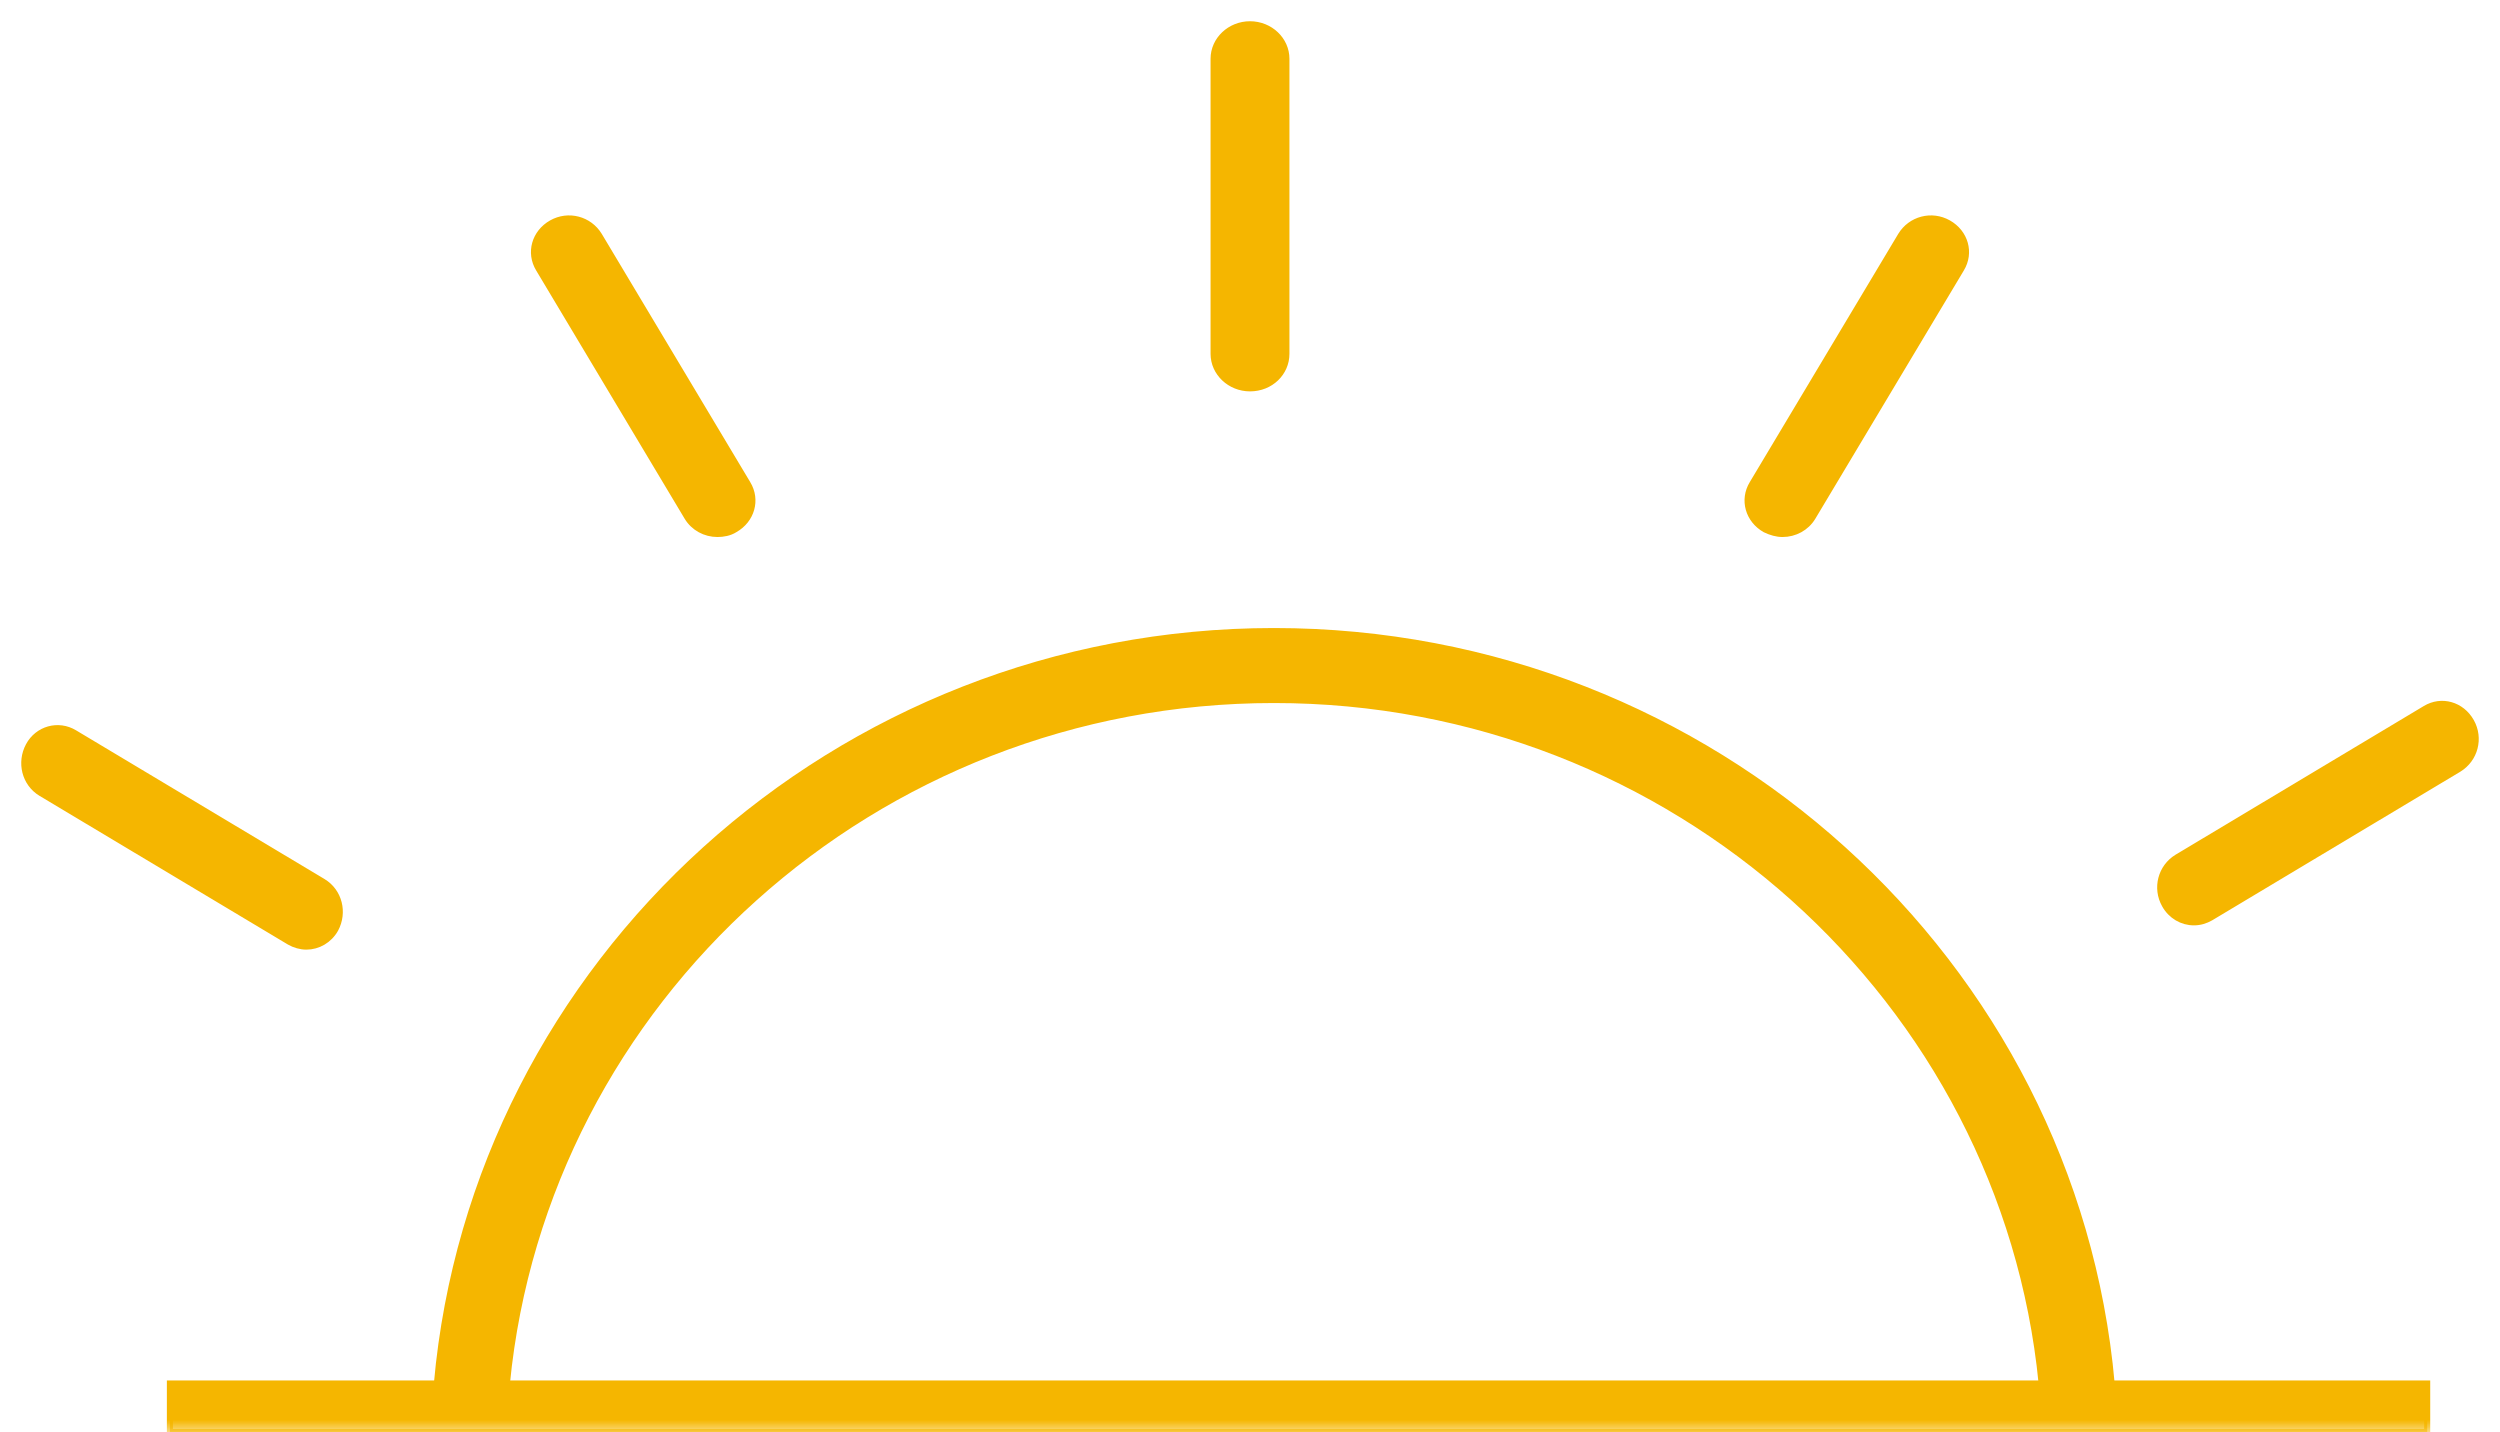
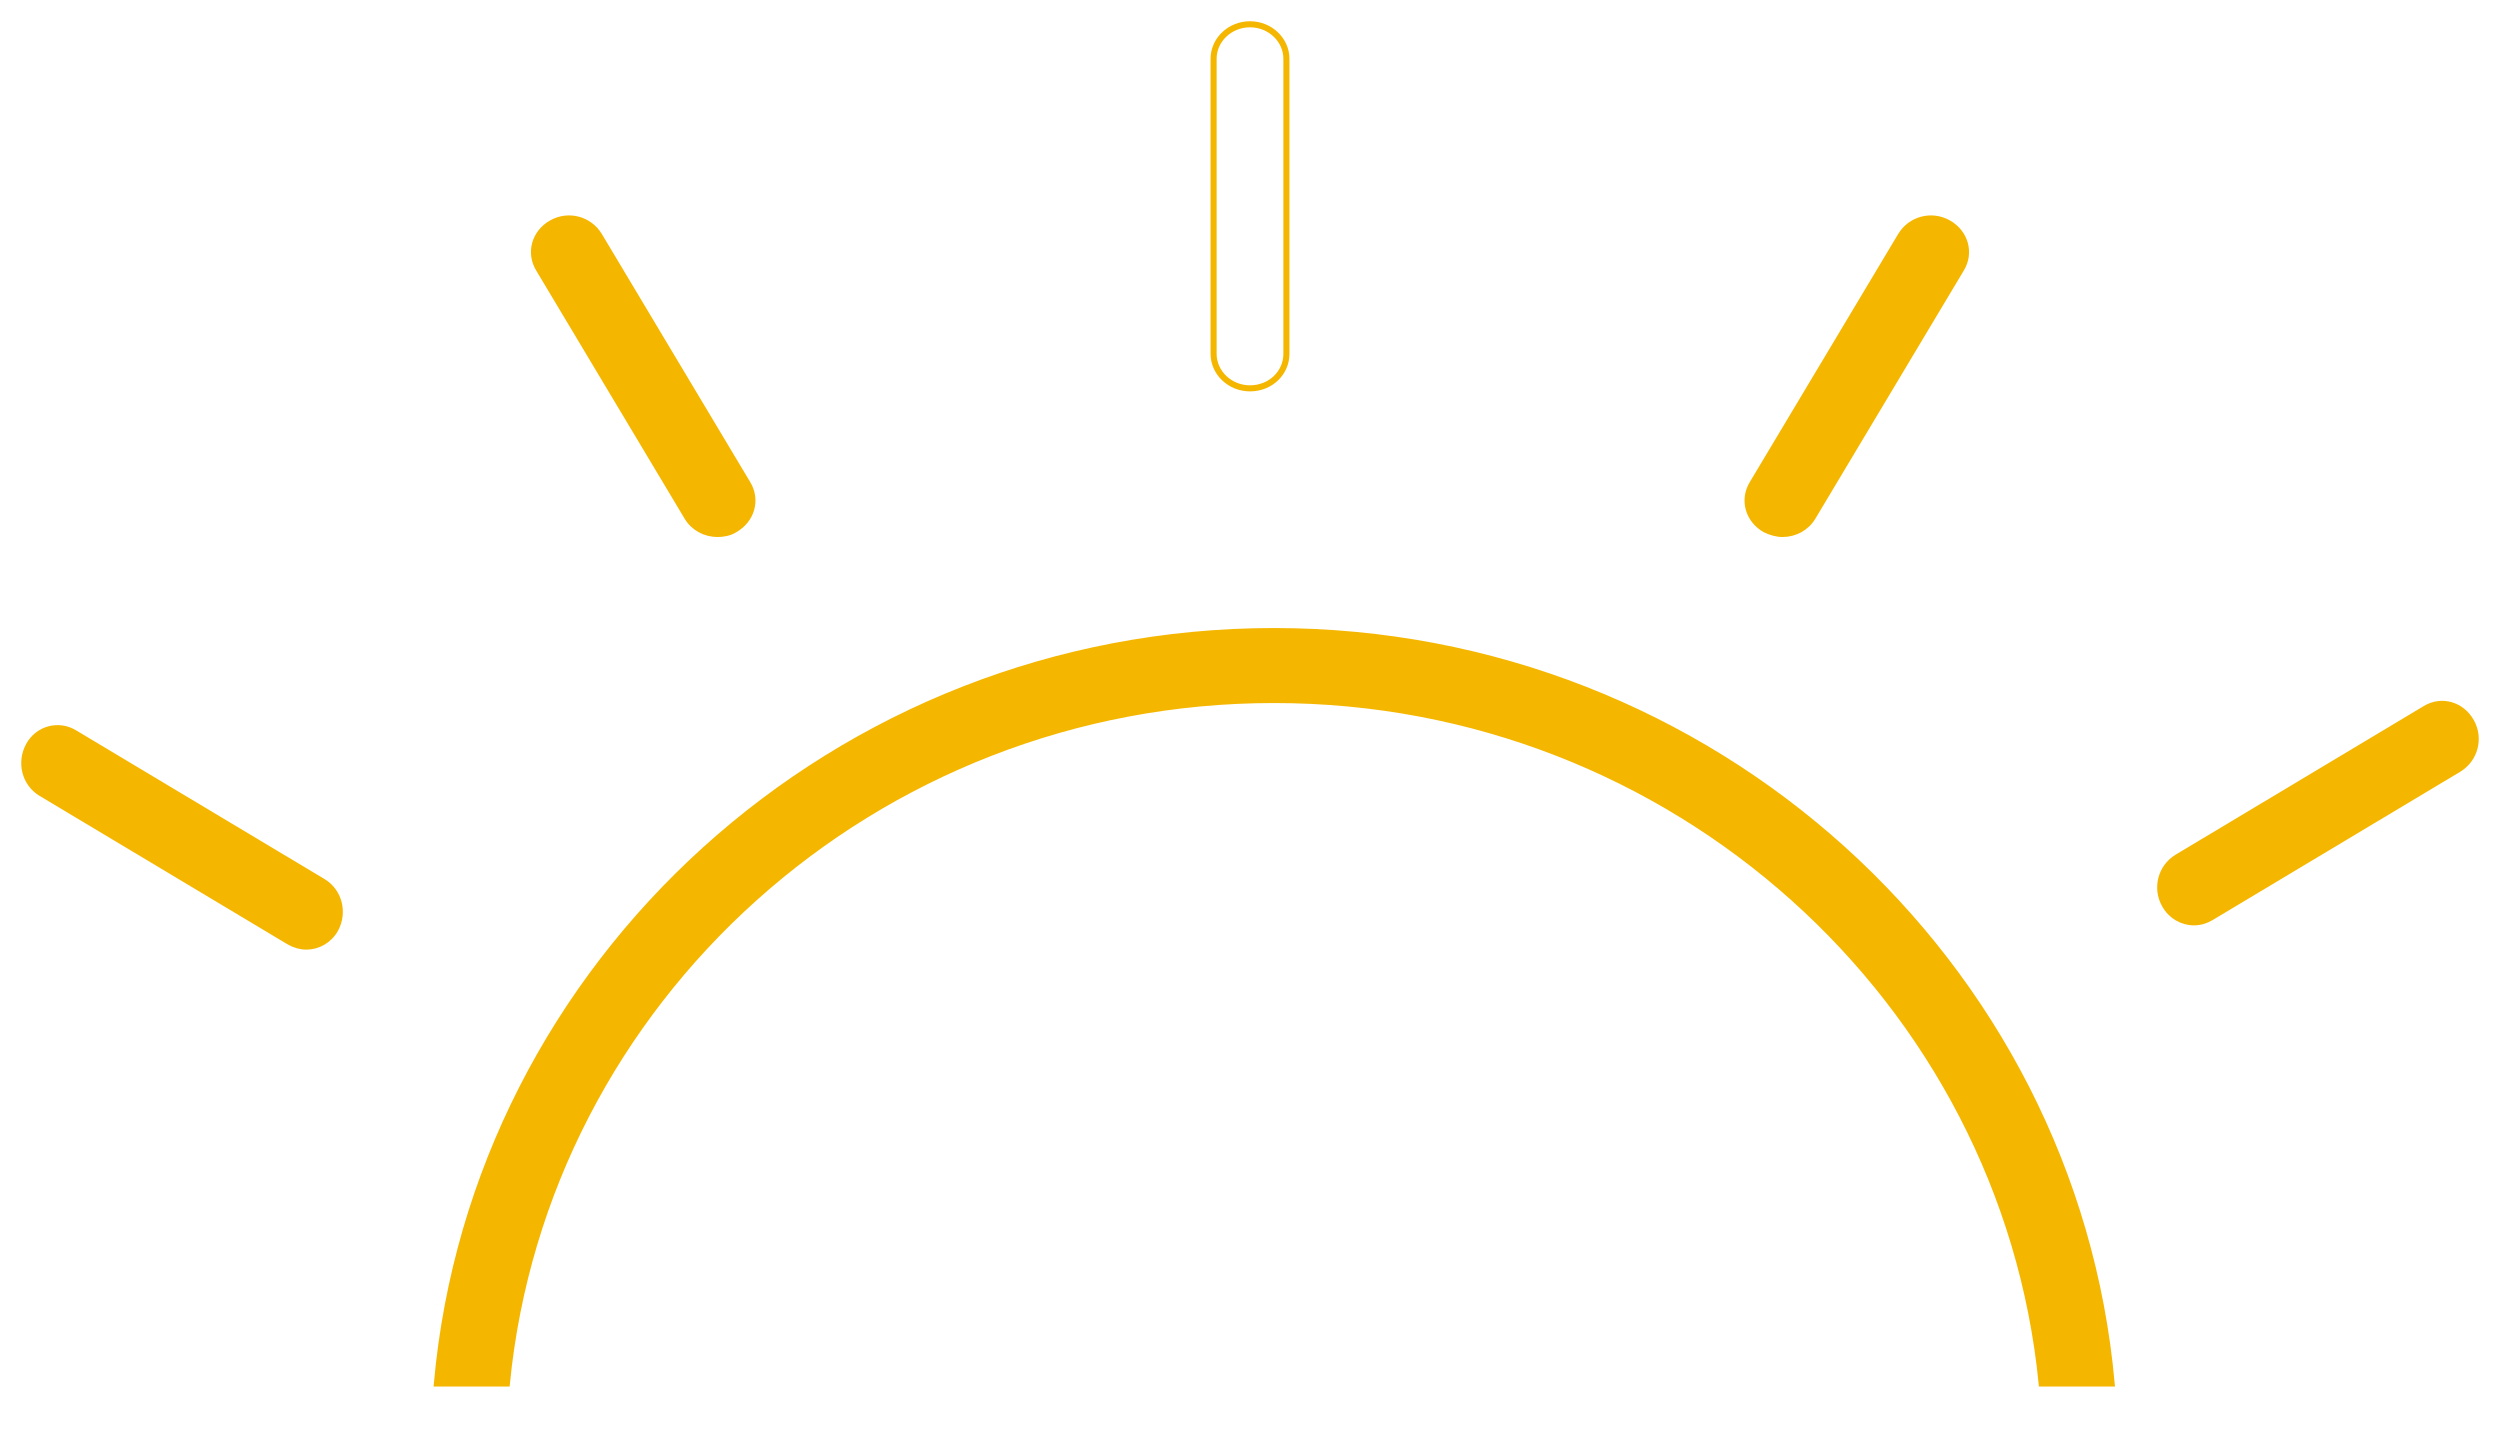
<svg xmlns="http://www.w3.org/2000/svg" xmlns:xlink="http://www.w3.org/1999/xlink" width="103px" height="59px" viewBox="0 0 103 59" version="1.1">
  <title>Group 28</title>
  <desc>Created with Sketch.</desc>
  <defs>
-     <polygon id="path-1" points="0 58 102 58 102 0 0 0" />
-   </defs>
+     </defs>
  <g id="Desktop" stroke="none" stroke-width="1" fill="none" fill-rule="evenodd">
    <g id="Desktop-Home-page-mockup-(-&gt;1170px)" transform="translate(-274, -2924)">
      <g id="Group-30" transform="translate(158, 2908)">
        <g id="Group-28" transform="translate(117, 17)">
          <path d="M19.883,56 C21.439,40.214 35.003,27.84 51.488,27.84 C67.951,27.84 81.556,40.214 83.117,56 L86,56 C84.442,38.651 69.56,25 51.488,25 C33.439,25 18.558,38.651 17,56 L19.883,56 Z" id="Fill-1" fill="#F5B600" />
          <path d="M19.883,56 C21.439,40.214 35.003,27.84 51.488,27.84 C67.951,27.84 81.556,40.214 83.117,56 L86,56 C84.442,38.651 69.56,25 51.488,25 C33.439,25 18.558,38.651 17,56 L19.883,56 Z" id="Stroke-3" stroke="#F5B600" stroke-width="0.25" />
-           <path d="M50.5,15 C49.675,15 49,14.36 49,13.578 L49,1.422 C49,0.64 49.675,0 50.5,0 C51.325,0 52,0.64 52,1.422 L52,13.578 C52,14.36 51.35,15 50.5,15" id="Fill-5" fill="#F5B600" />
          <path d="M50.5,15 C49.675,15 49,14.36 49,13.578 L49,1.422 C49,0.64 49.675,0 50.5,0 C51.325,0 52,0.64 52,1.422 L52,13.578 C52,14.36 51.35,15 50.5,15 Z" id="Stroke-7" stroke="#F5B600" stroke-width="0.25" />
          <path d="M72.441,21 C72.202,21 71.963,20.931 71.724,20.816 C71.031,20.424 70.792,19.595 71.198,18.927 L77.316,8.698 C77.723,8.03 78.583,7.799 79.276,8.191 C79.969,8.583 80.208,9.412 79.802,10.08 L73.683,20.309 C73.421,20.747 72.943,21 72.441,21" id="Fill-9" fill="#F5B600" />
          <path d="M72.441,21 C72.202,21 71.963,20.931 71.724,20.816 C71.031,20.424 70.792,19.595 71.198,18.927 L77.316,8.698 C77.723,8.03 78.583,7.799 79.276,8.191 C79.969,8.583 80.208,9.412 79.802,10.08 L73.683,20.309 C73.421,20.747 72.943,21 72.441,21 Z" id="Stroke-11" stroke="#F5B600" stroke-width="0.25" />
          <path d="M89.388,37 C88.905,37 88.444,36.737 88.191,36.282 C87.8,35.589 88.03,34.728 88.697,34.321 L98.921,28.198 C99.589,27.792 100.417,28.031 100.809,28.725 C101.2,29.418 100.97,30.279 100.302,30.686 L90.079,36.809 C89.872,36.928 89.642,37 89.388,37" id="Fill-13" fill="#F5B600" />
          <path d="M89.388,37 C88.905,37 88.444,36.737 88.191,36.282 C87.8,35.589 88.03,34.728 88.697,34.321 L98.921,28.198 C99.589,27.792 100.417,28.031 100.809,28.725 C101.2,29.418 100.97,30.279 100.302,30.686 L90.079,36.809 C89.872,36.928 89.642,37 89.388,37 Z" id="Stroke-15" stroke="#F5B600" stroke-width="0.25" />
          <path d="M11.62,38 C11.389,38 11.135,37.928 10.928,37.809 L0.688,31.679 C0.02,31.273 -0.188,30.414 0.181,29.723 C0.55,29.031 1.403,28.792 2.072,29.198 L12.312,35.328 C12.98,35.734 13.188,36.593 12.819,37.284 C12.565,37.738 12.104,38 11.62,38" id="Fill-17" fill="#F5B600" />
          <path d="M11.62,38 C11.389,38 11.135,37.928 10.928,37.809 L0.688,31.679 C0.02,31.273 -0.188,30.414 0.181,29.723 C0.55,29.031 1.403,28.792 2.072,29.198 L12.312,35.328 C12.98,35.734 13.188,36.593 12.819,37.284 C12.565,37.738 12.104,38 11.62,38 Z" id="Stroke-19" stroke="#F5B600" stroke-width="0.25" />
          <path d="M28.559,21 C28.057,21 27.579,20.747 27.316,20.309 L21.198,10.08 C20.792,9.412 21.031,8.583 21.724,8.191 C22.417,7.799 23.277,8.03 23.684,8.698 L29.802,18.927 C30.208,19.595 29.969,20.424 29.276,20.816 C29.061,20.954 28.798,21 28.559,21" id="Fill-21" fill="#F5B600" />
          <path d="M28.559,21 C28.057,21 27.579,20.747 27.316,20.309 L21.198,10.08 C20.792,9.412 21.031,8.583 21.724,8.191 C22.417,7.799 23.277,8.03 23.684,8.698 L29.802,18.927 C30.208,19.595 29.969,20.424 29.276,20.816 C29.061,20.954 28.798,21 28.559,21 Z" id="Stroke-23" stroke="#F5B600" stroke-width="0.25" />
          <mask id="mask-2" fill="white">
            <use xlink:href="#path-1" />
          </mask>
          <g id="Clip-26" />
-           <polygon id="Fill-25" fill="#F5B600" mask="url(#mask-2)" points="6 58 99 58 99 56 6 56" />
          <polygon id="Stroke-27" stroke="#F5B600" stroke-width="0.25" mask="url(#mask-2)" points="6 58 99 58 99 56 6 56" />
        </g>
      </g>
    </g>
  </g>
</svg>